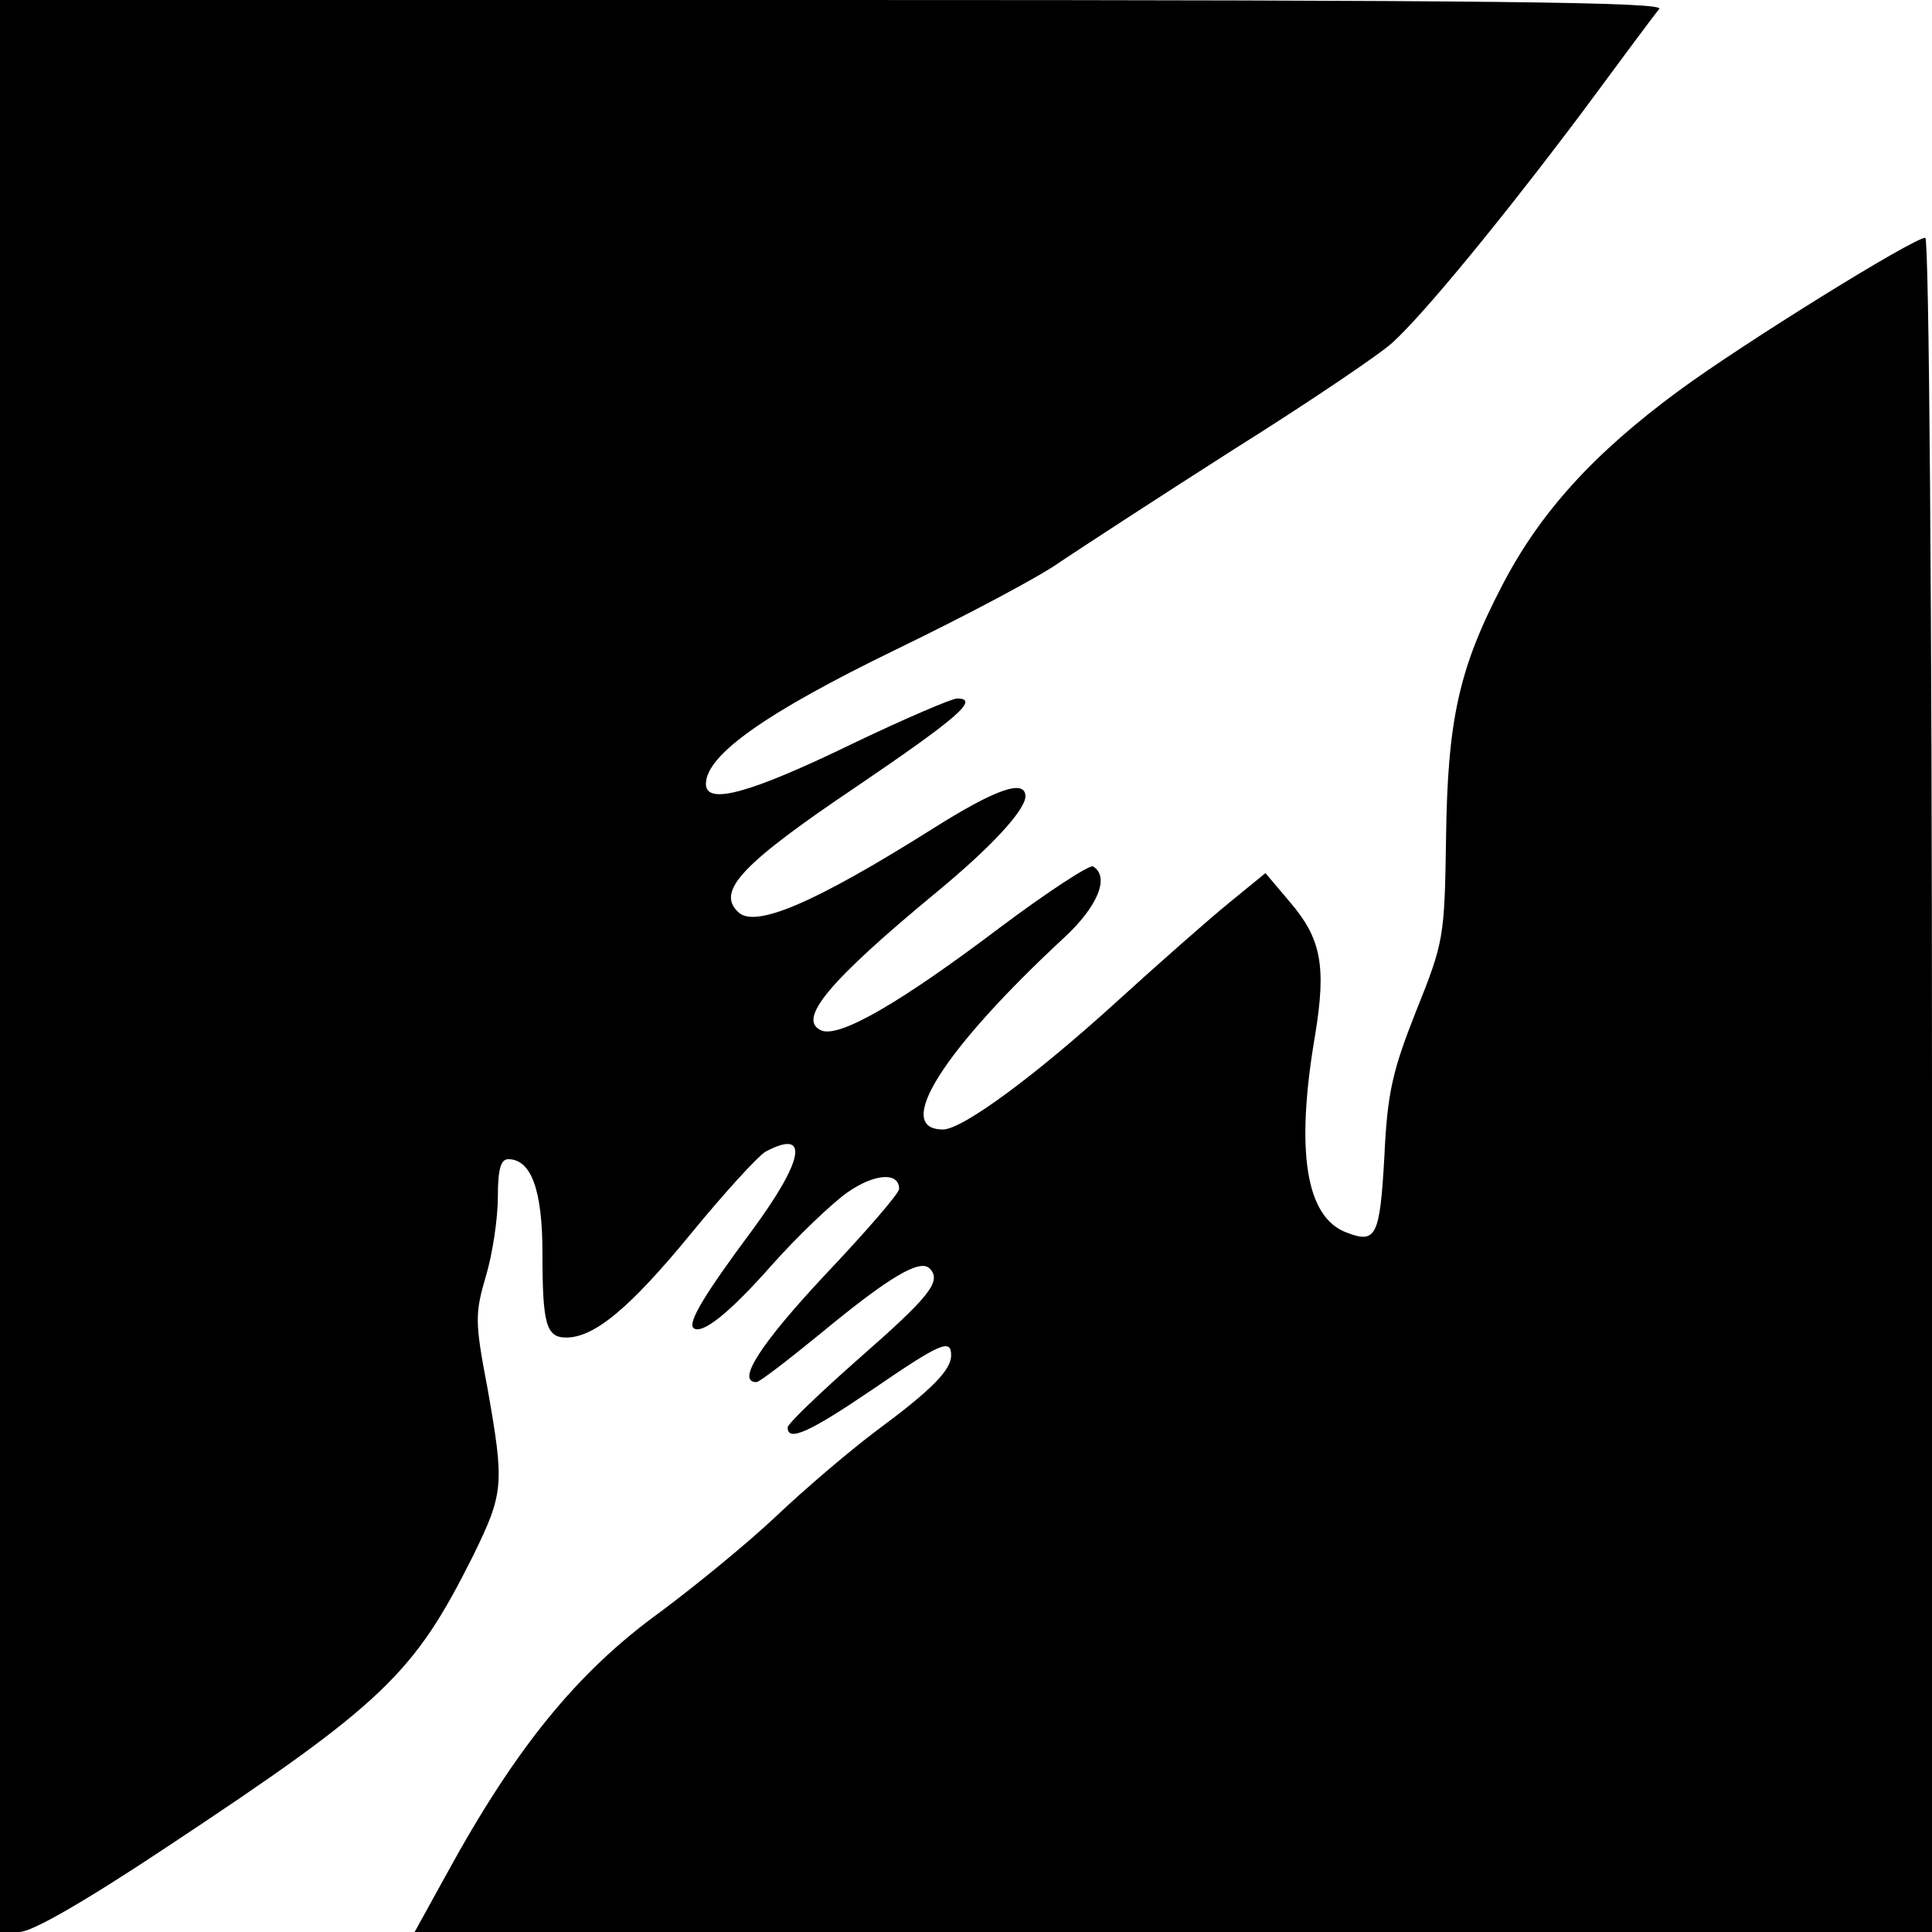
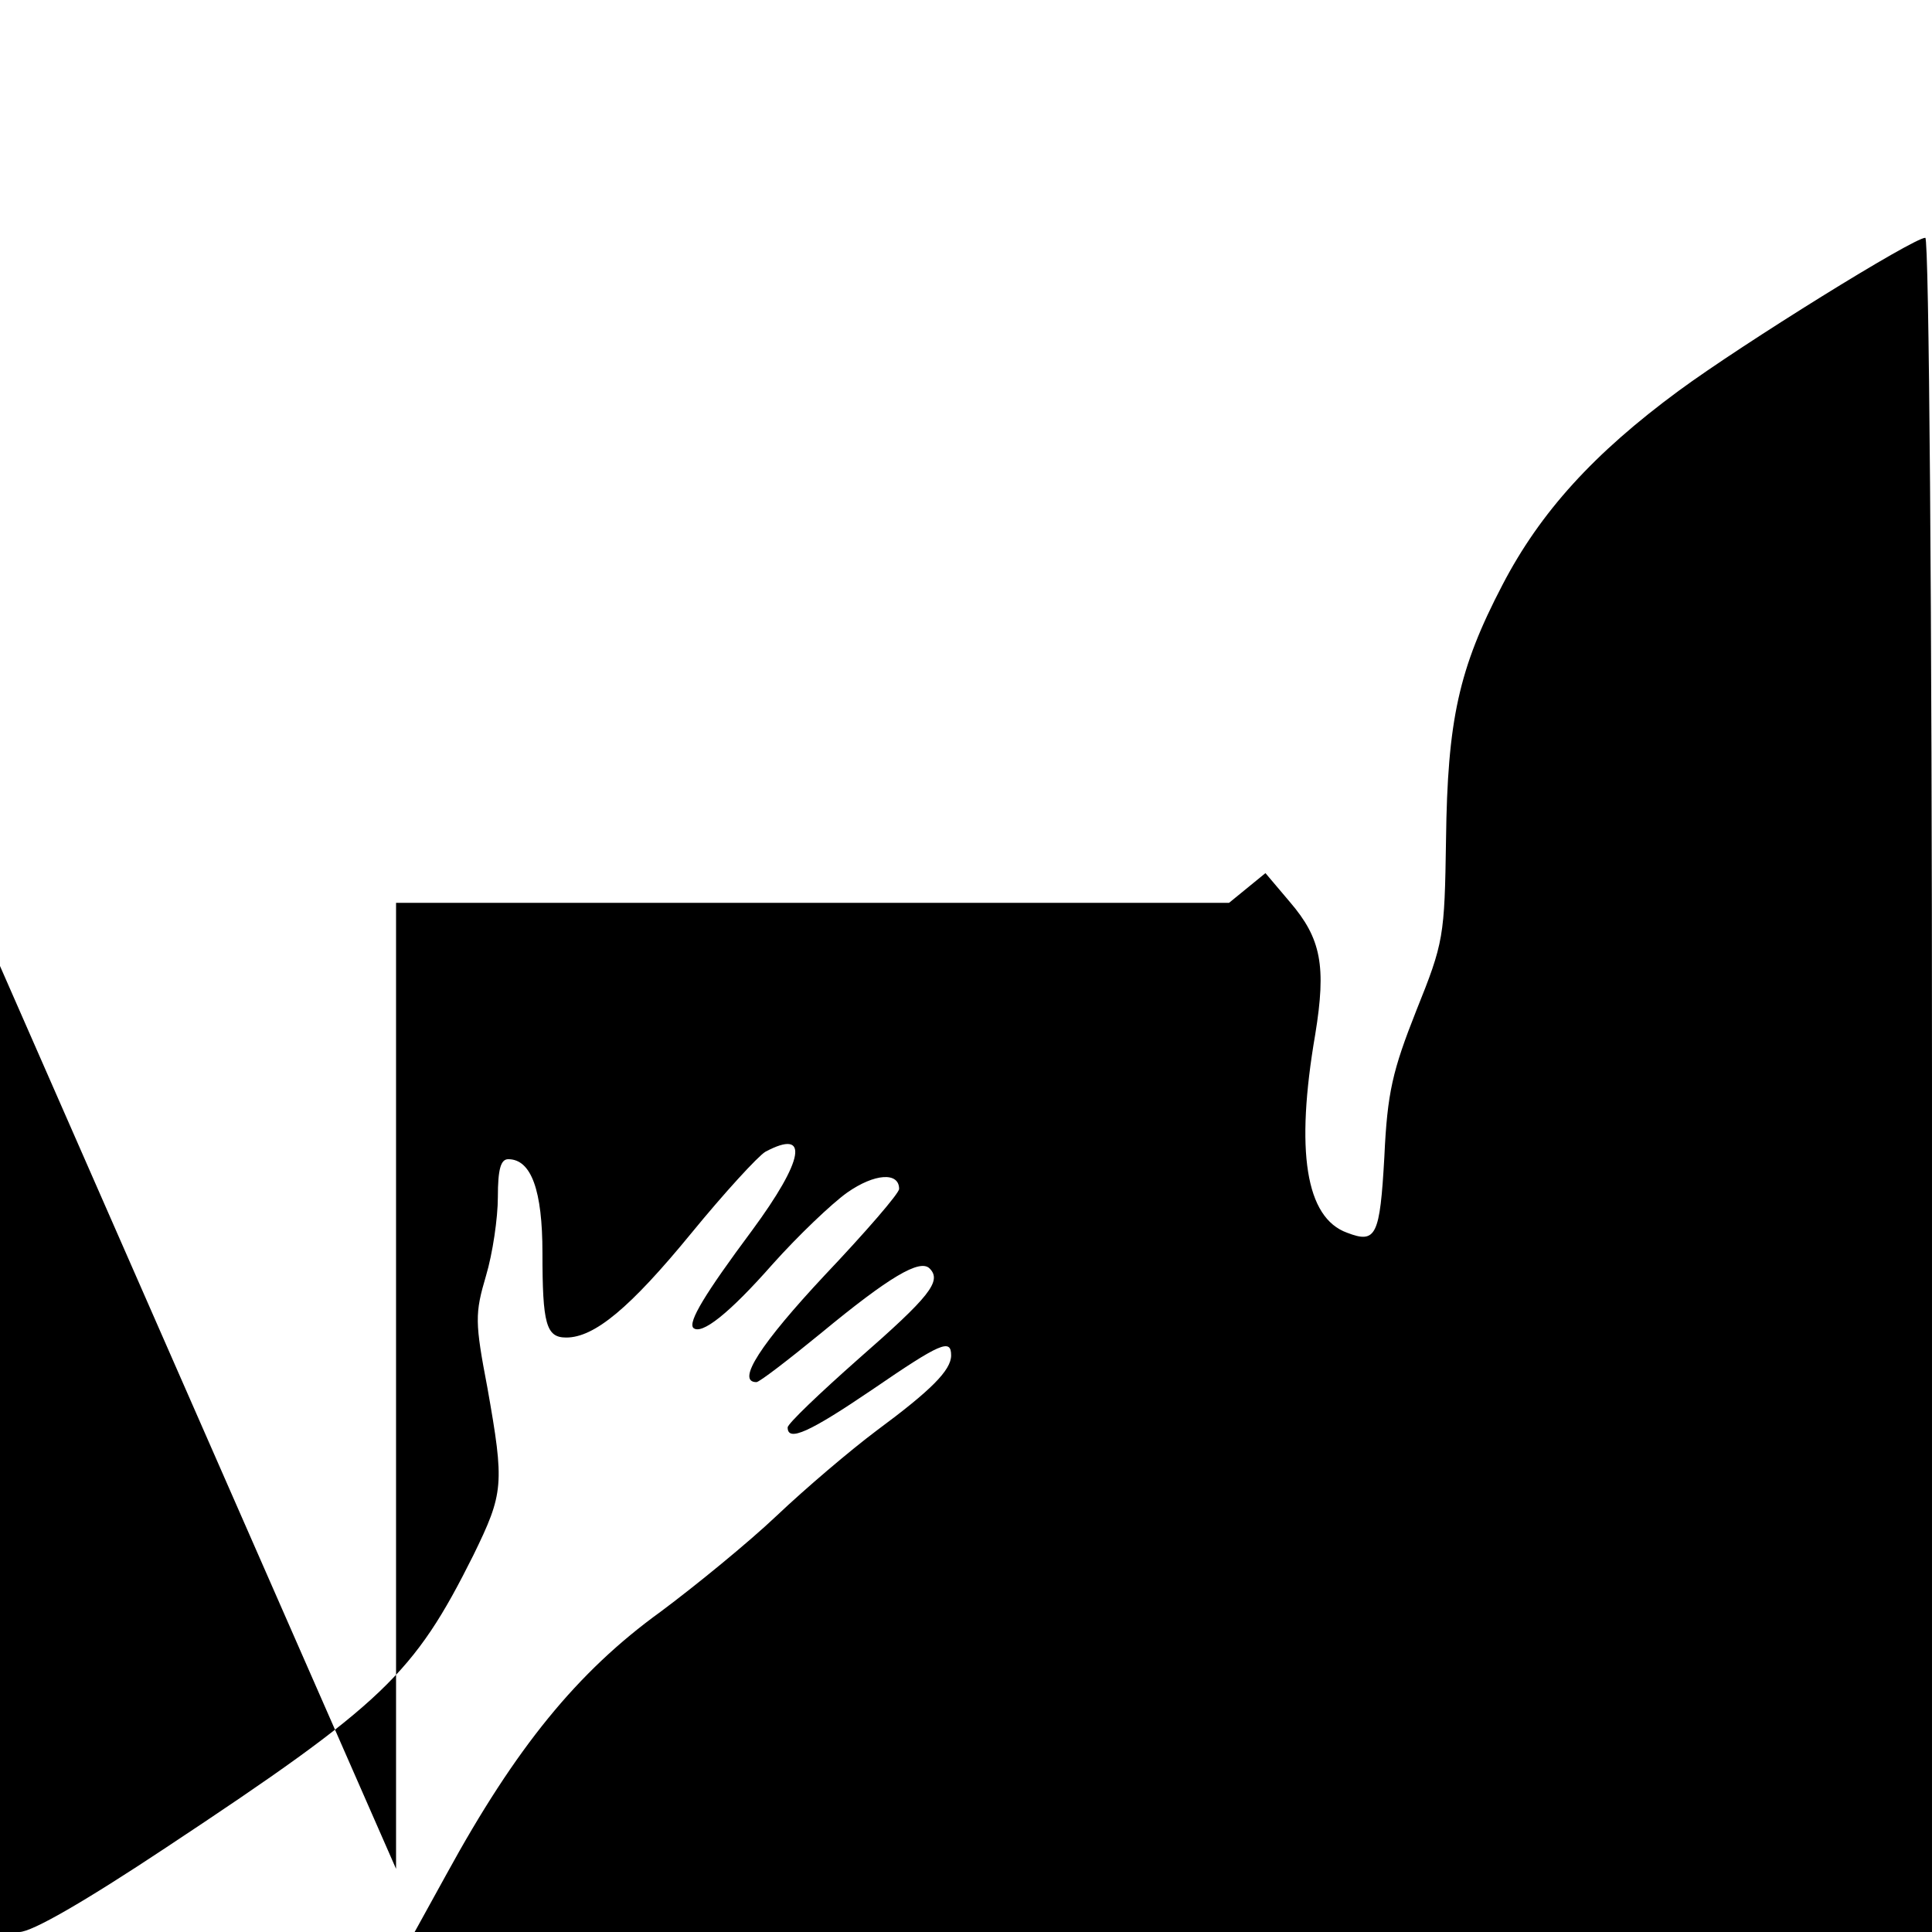
<svg xmlns="http://www.w3.org/2000/svg" version="1.0" width="260pt" height="260pt" viewBox="0 0 260 260" preserveAspectRatio="xMidYMid meet">
  <g transform="translate(0,260) scale(0.1,-0.1)" fill="#000000" stroke="none">
-     <path d="M0 1300 l0 -1300 26 0 c17 0 88 41 198 114 293 194 333 233 413 393 41 84 42 95 19 225 -17 89 -17 100 -2 151 9 30 16 78 16 106 0 38 4 51 14 51 31 0 46 -42 46 -126 0 -96 5 -114 32 -114 38 0 86 40 168 140 45 55 90 104 100 110 60 32 52 -11 -18 -106 -64 -86 -86 -123 -79 -131 11 -10 48 19 107 86 34 38 79 81 100 96 37 26 70 28 70 5 0 -6 -45 -58 -100 -116 -86 -92 -120 -144 -92 -144 4 0 43 30 87 66 92 76 133 100 146 87 17 -17 0 -38 -96 -122 -52 -46 -95 -87 -95 -92 0 -20 30 -6 114 51 92 63 106 69 106 46 0 -20 -27 -47 -100 -101 -36 -27 -96 -78 -135 -115 -38 -36 -109 -94 -156 -129 -112 -81 -195 -183 -288 -353 l-43 -78 1021 0 1021 0 0 1140 c0 638 -4 1140 -9 1140 -16 0 -245 -142 -332 -206 -114 -84 -186 -163 -237 -261 -59 -113 -74 -182 -76 -343 -2 -131 -3 -138 -40 -230 -32 -81 -39 -110 -43 -197 -6 -106 -11 -117 -50 -102 -56 20 -70 110 -43 267 15 92 8 129 -34 178 l-33 39 -49 -40 c-27 -22 -94 -81 -149 -131 -113 -103 -210 -174 -236 -174 -68 0 1 108 164 259 44 41 61 81 38 95 -4 3 -61 -34 -125 -82 -135 -102 -215 -148 -240 -139 -35 14 10 67 154 186 74 61 119 110 120 129 0 24 -39 11 -126 -44 -159 -100 -239 -134 -261 -111 -29 28 6 65 159 168 137 93 167 119 136 119 -7 0 -70 -27 -139 -60 -140 -68 -199 -84 -199 -55 0 39 81 96 256 181 95 46 195 99 221 118 27 18 131 86 233 151 102 64 198 129 214 144 43 39 151 171 256 311 51 69 97 131 103 138 8 9 -216 12 -1112 12 l-1121 0 0 -1300z" />
+     <path d="M0 1300 l0 -1300 26 0 c17 0 88 41 198 114 293 194 333 233 413 393 41 84 42 95 19 225 -17 89 -17 100 -2 151 9 30 16 78 16 106 0 38 4 51 14 51 31 0 46 -42 46 -126 0 -96 5 -114 32 -114 38 0 86 40 168 140 45 55 90 104 100 110 60 32 52 -11 -18 -106 -64 -86 -86 -123 -79 -131 11 -10 48 19 107 86 34 38 79 81 100 96 37 26 70 28 70 5 0 -6 -45 -58 -100 -116 -86 -92 -120 -144 -92 -144 4 0 43 30 87 66 92 76 133 100 146 87 17 -17 0 -38 -96 -122 -52 -46 -95 -87 -95 -92 0 -20 30 -6 114 51 92 63 106 69 106 46 0 -20 -27 -47 -100 -101 -36 -27 -96 -78 -135 -115 -38 -36 -109 -94 -156 -129 -112 -81 -195 -183 -288 -353 l-43 -78 1021 0 1021 0 0 1140 c0 638 -4 1140 -9 1140 -16 0 -245 -142 -332 -206 -114 -84 -186 -163 -237 -261 -59 -113 -74 -182 -76 -343 -2 -131 -3 -138 -40 -230 -32 -81 -39 -110 -43 -197 -6 -106 -11 -117 -50 -102 -56 20 -70 110 -43 267 15 92 8 129 -34 178 l-33 39 -49 -40 l-1121 0 0 -1300z" />
  </g>
</svg>